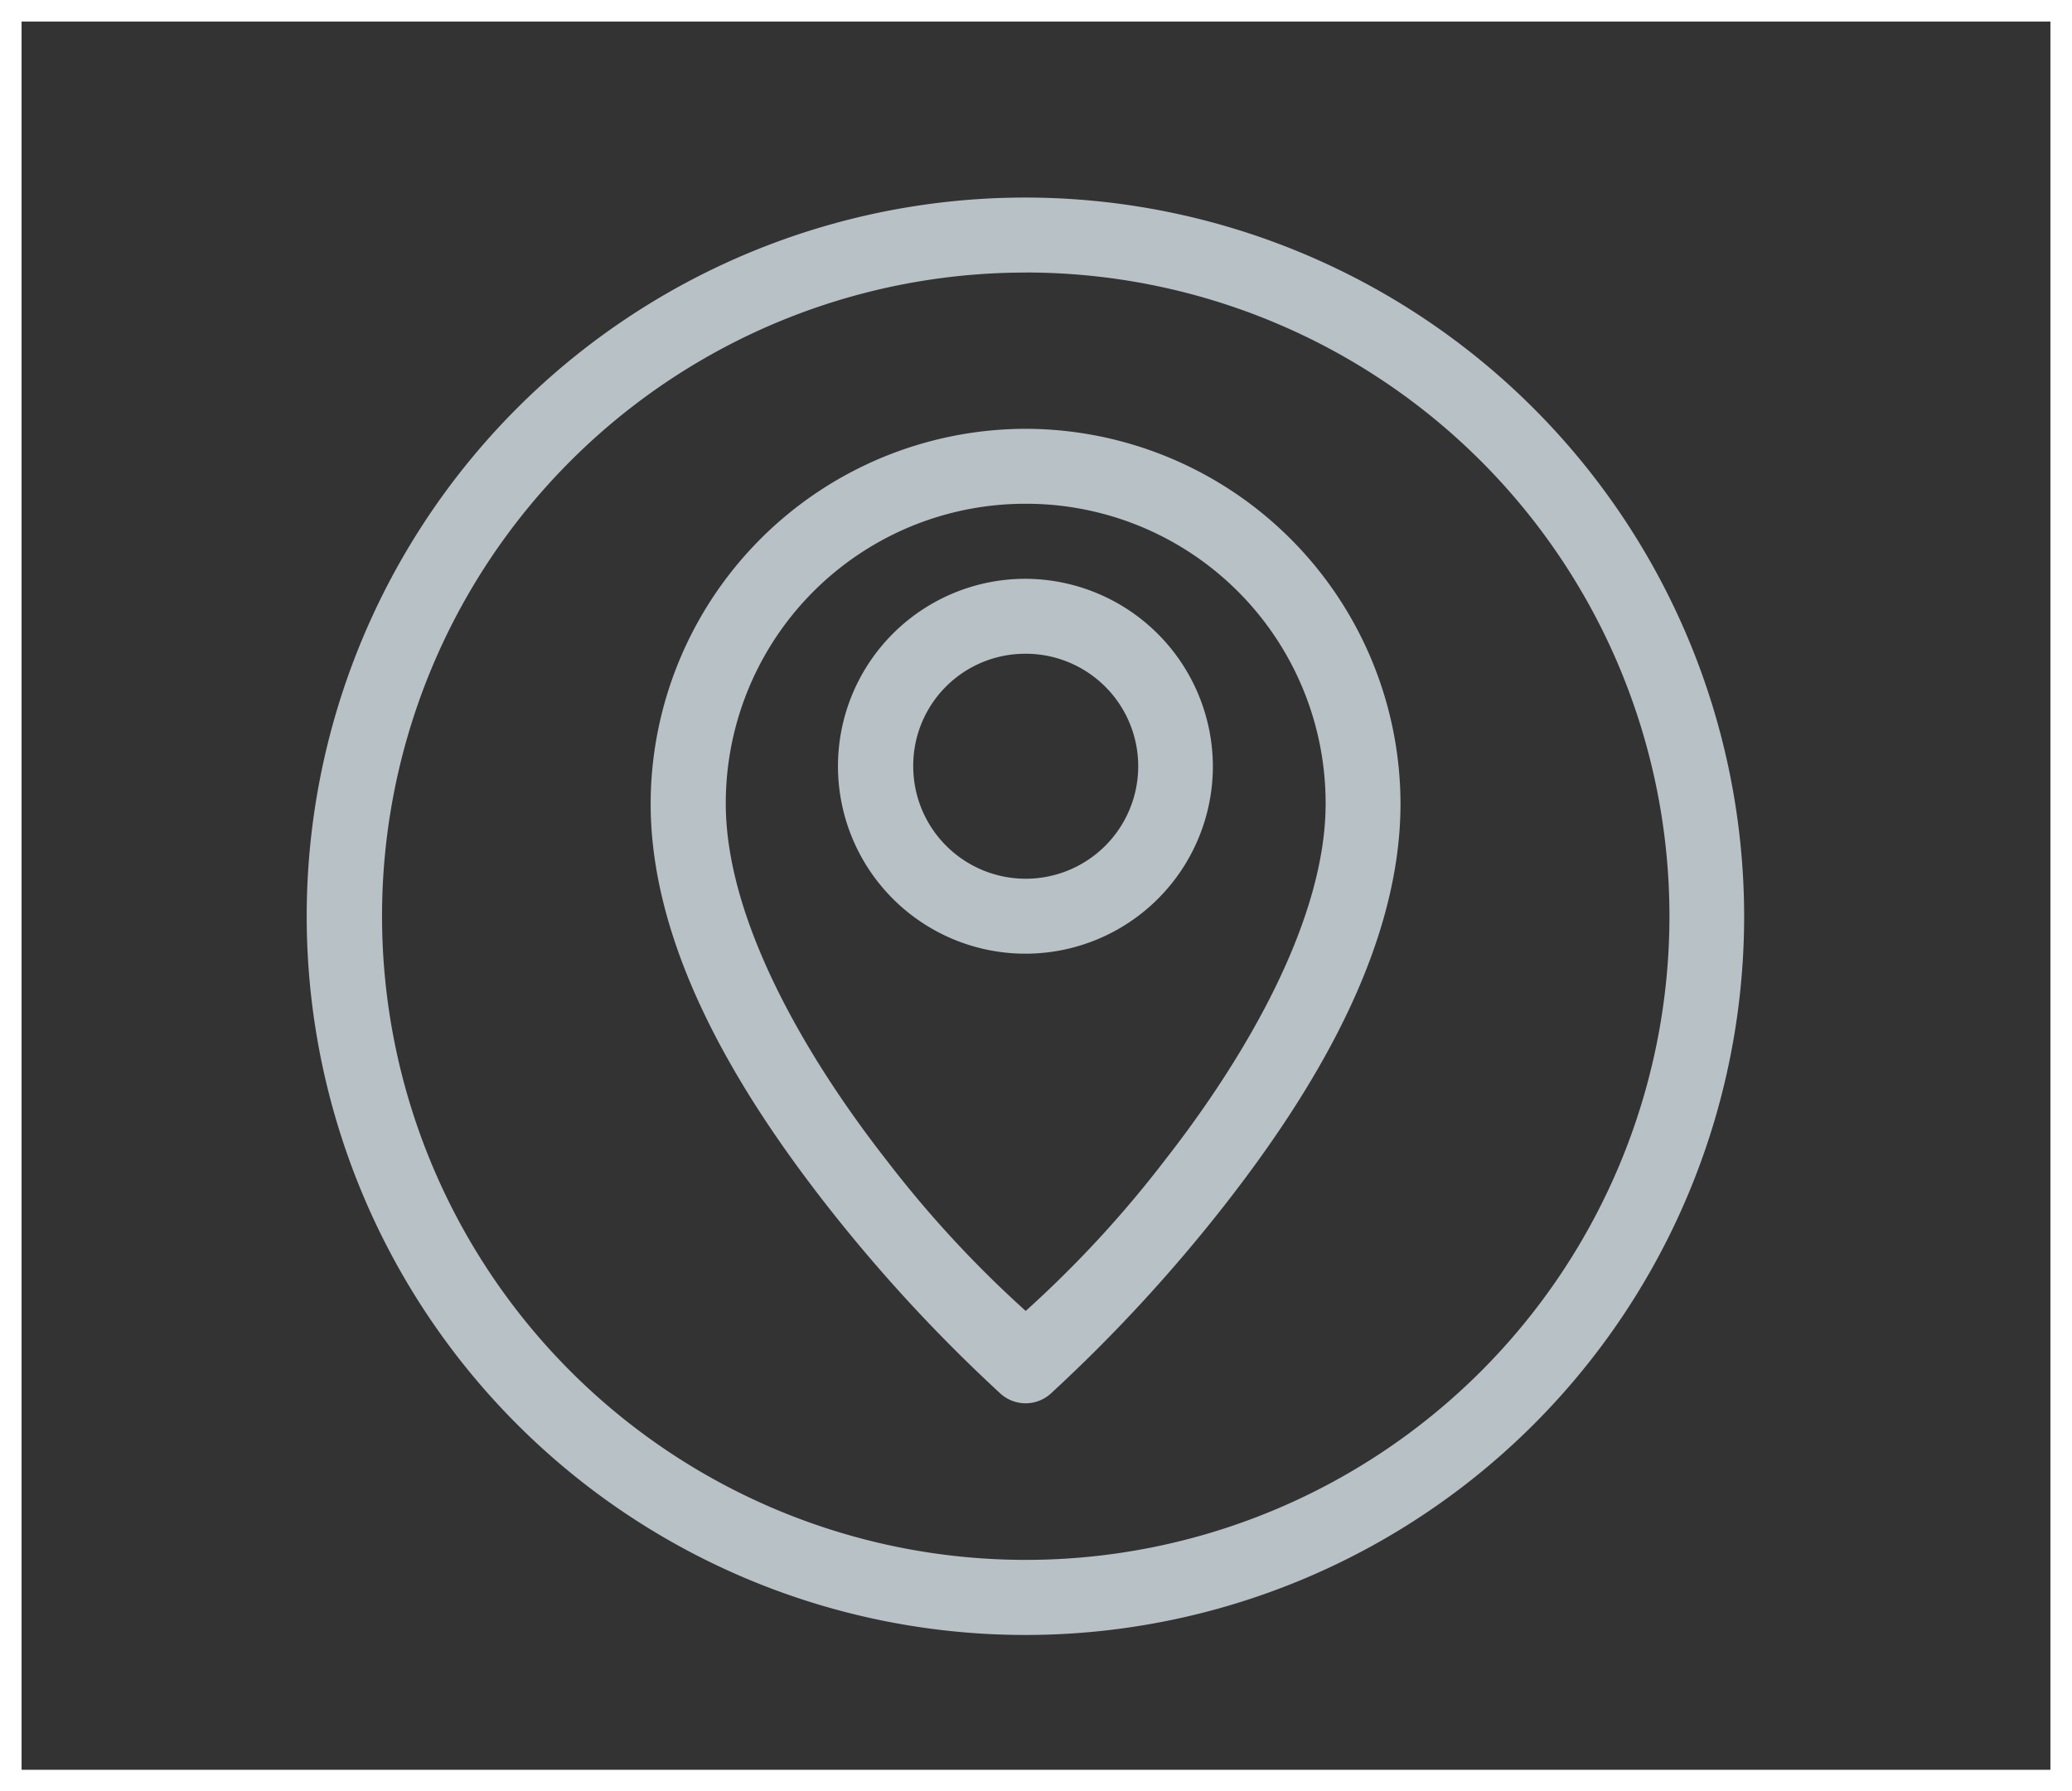
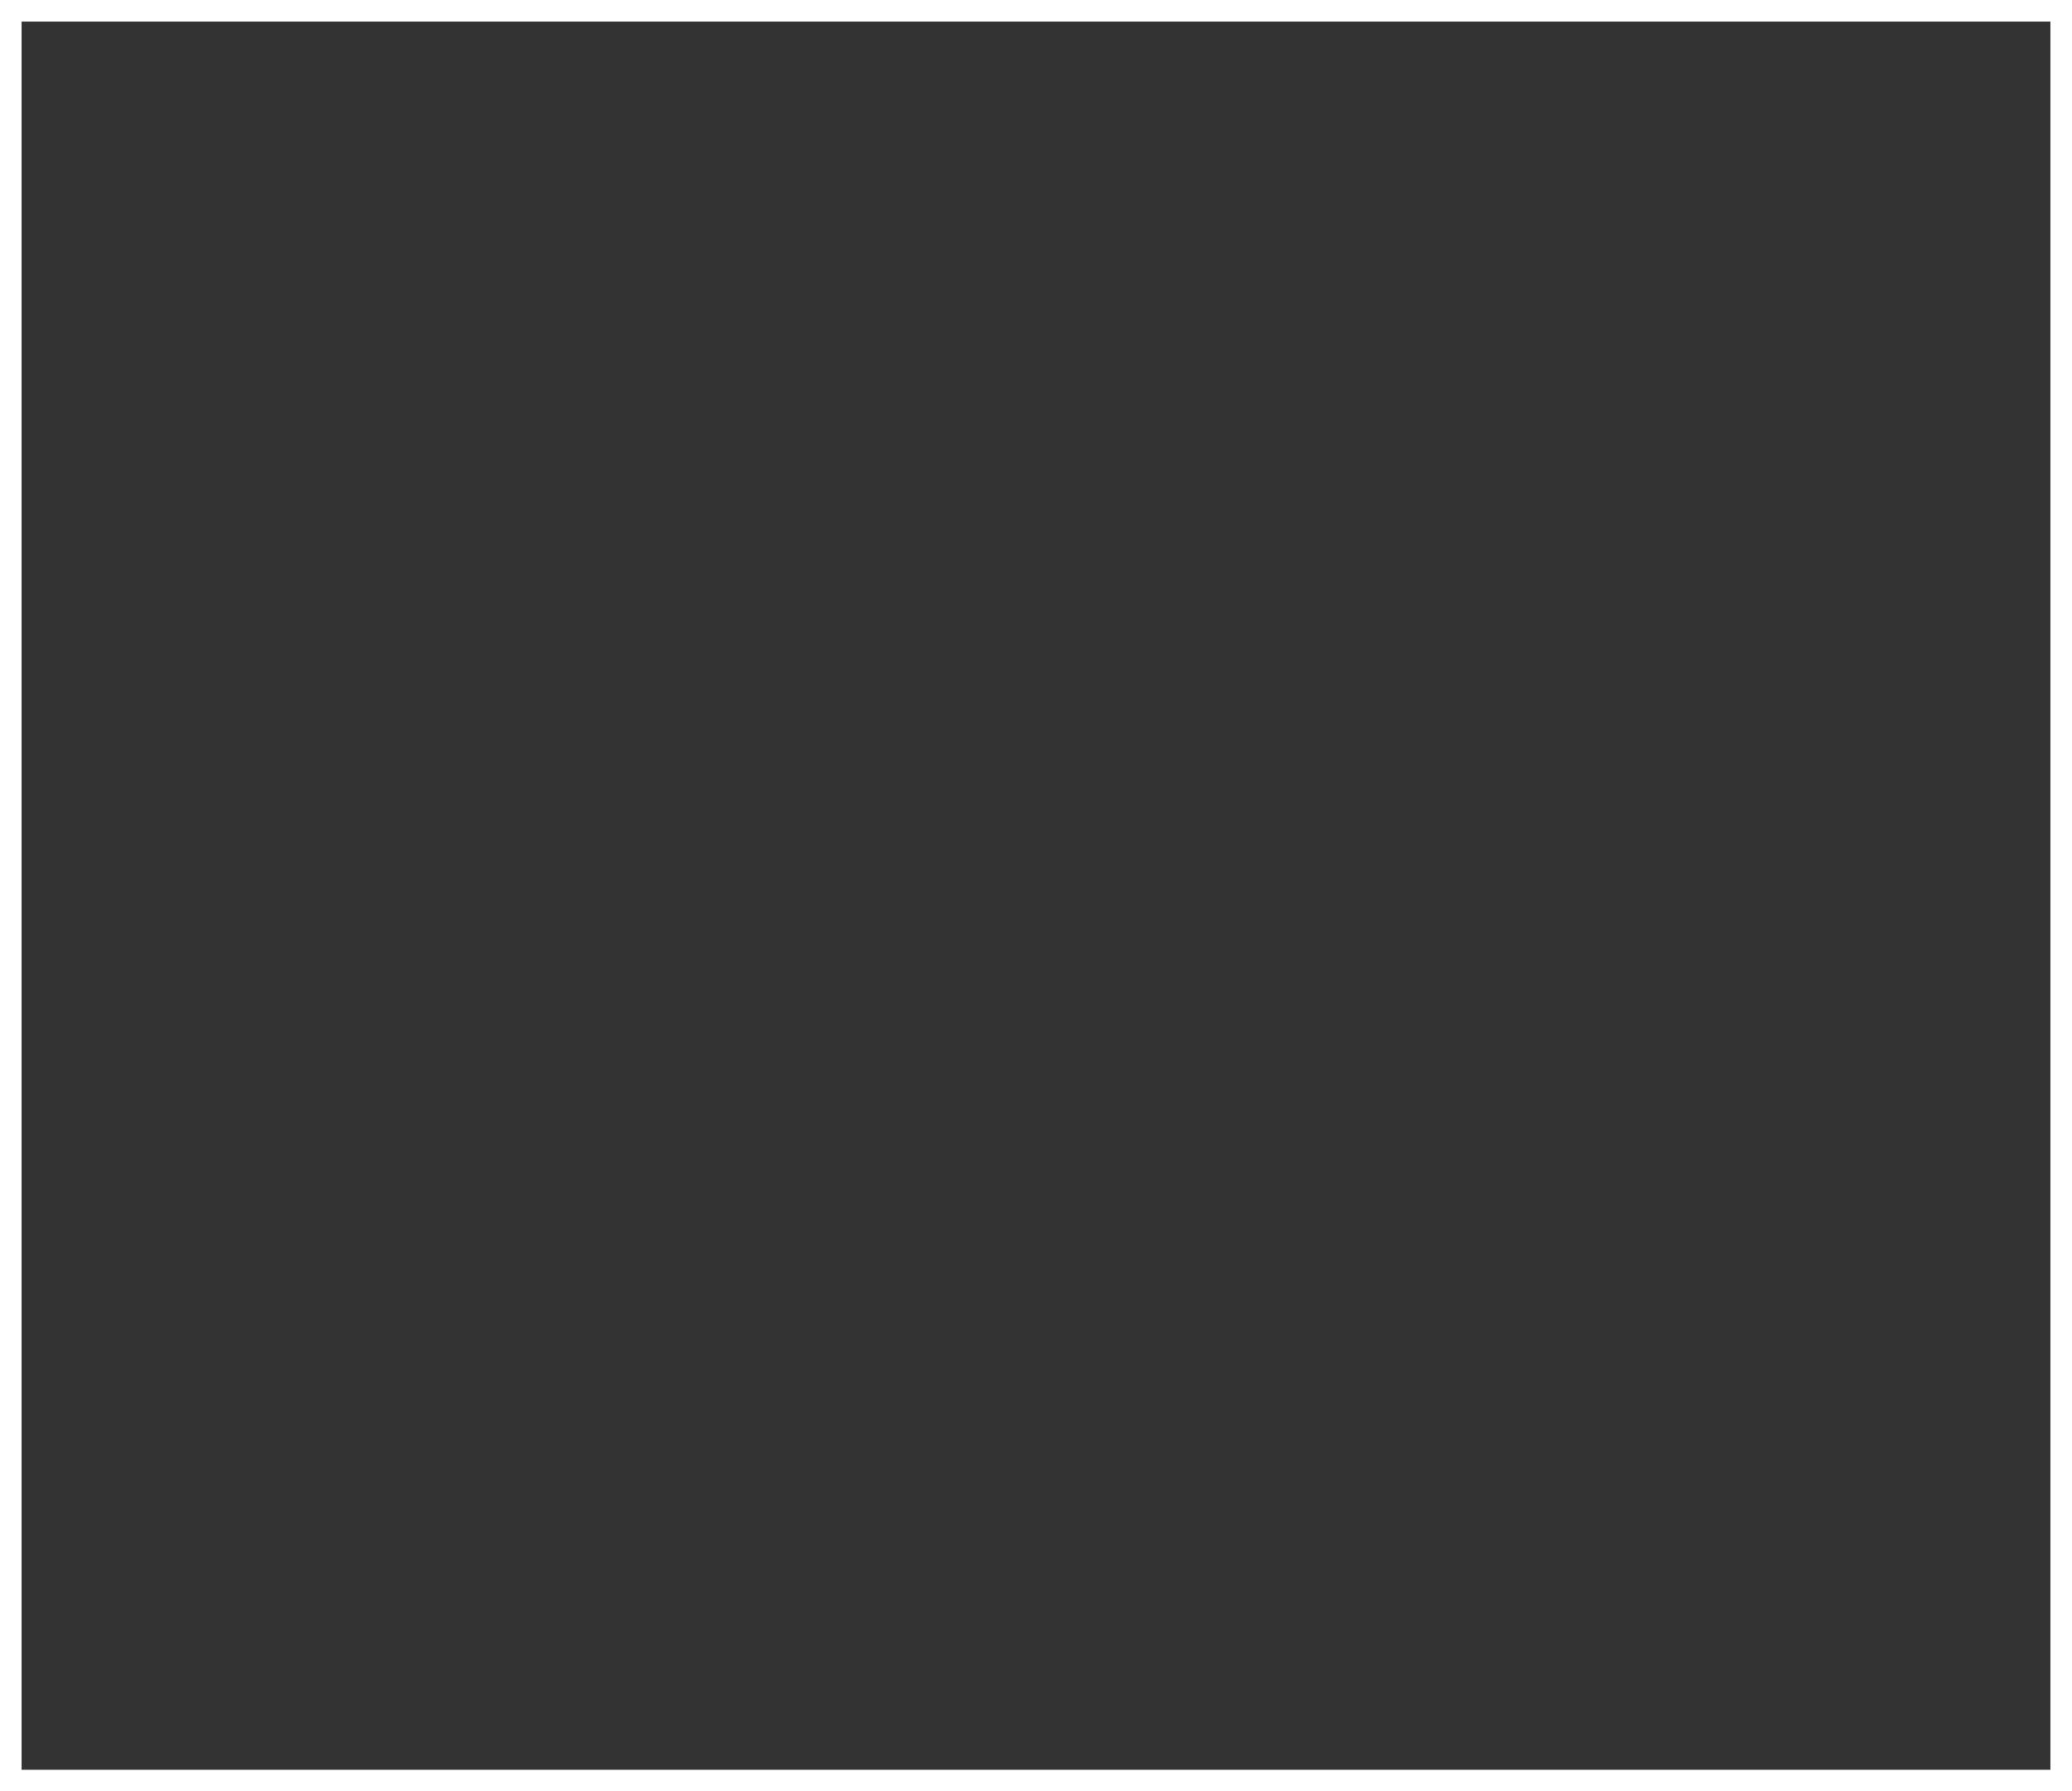
<svg xmlns="http://www.w3.org/2000/svg" width="96" height="83" viewBox="0 0 96 83">
  <rect x="0" y="0" width="96" height="83" fill="#333333" stroke="none" />
  <g id="Groupe_4914" data-name="Groupe 4914" transform="translate(-1045 -1164)">
-     <path id="noun-local-seo-3364778" d="M141.865,22.024a33.3,33.3,0,1,0,33.291,33.3,33.325,33.325,0,0,0-33.291-33.3Zm0,3.473a29.824,29.824,0,1,1-29.818,29.83A29.808,29.808,0,0,1,141.865,25.5Zm0,7.242a17.4,17.4,0,0,0-17.373,17.369c0,6.822,4.182,13.528,8.195,18.654a73.142,73.142,0,0,0,8.025,8.69,1.738,1.738,0,0,0,2.306,0,73.144,73.144,0,0,0,8.025-8.69c4.013-5.128,8.191-11.833,8.191-18.654a17.4,17.4,0,0,0-17.369-17.369Zm0,3.473a13.872,13.872,0,0,1,13.9,13.9c0,5.334-3.646,11.657-7.448,16.515a51.811,51.811,0,0,1-6.448,6.984,51.844,51.844,0,0,1-6.448-6.984c-3.8-4.858-7.448-11.181-7.448-16.515a13.872,13.872,0,0,1,13.9-13.9Zm0,3.476a8.685,8.685,0,1,0,8.676,8.69,8.713,8.713,0,0,0-8.676-8.69Zm0,3.473a5.212,5.212,0,1,1-5.207,5.217A5.184,5.184,0,0,1,141.865,43.162Z" transform="translate(950.654 1151.129)" fill="#b8c1c6" />
    <g id="Rectangle_1625" data-name="Rectangle 1625" transform="translate(1045 1164)" fill="none" stroke="#fff" stroke-width="1">
      <rect width="96" height="83" stroke="none" />
      <rect x="0.5" y="0.5" width="95" height="82" fill="none" />
    </g>
  </g>
</svg>